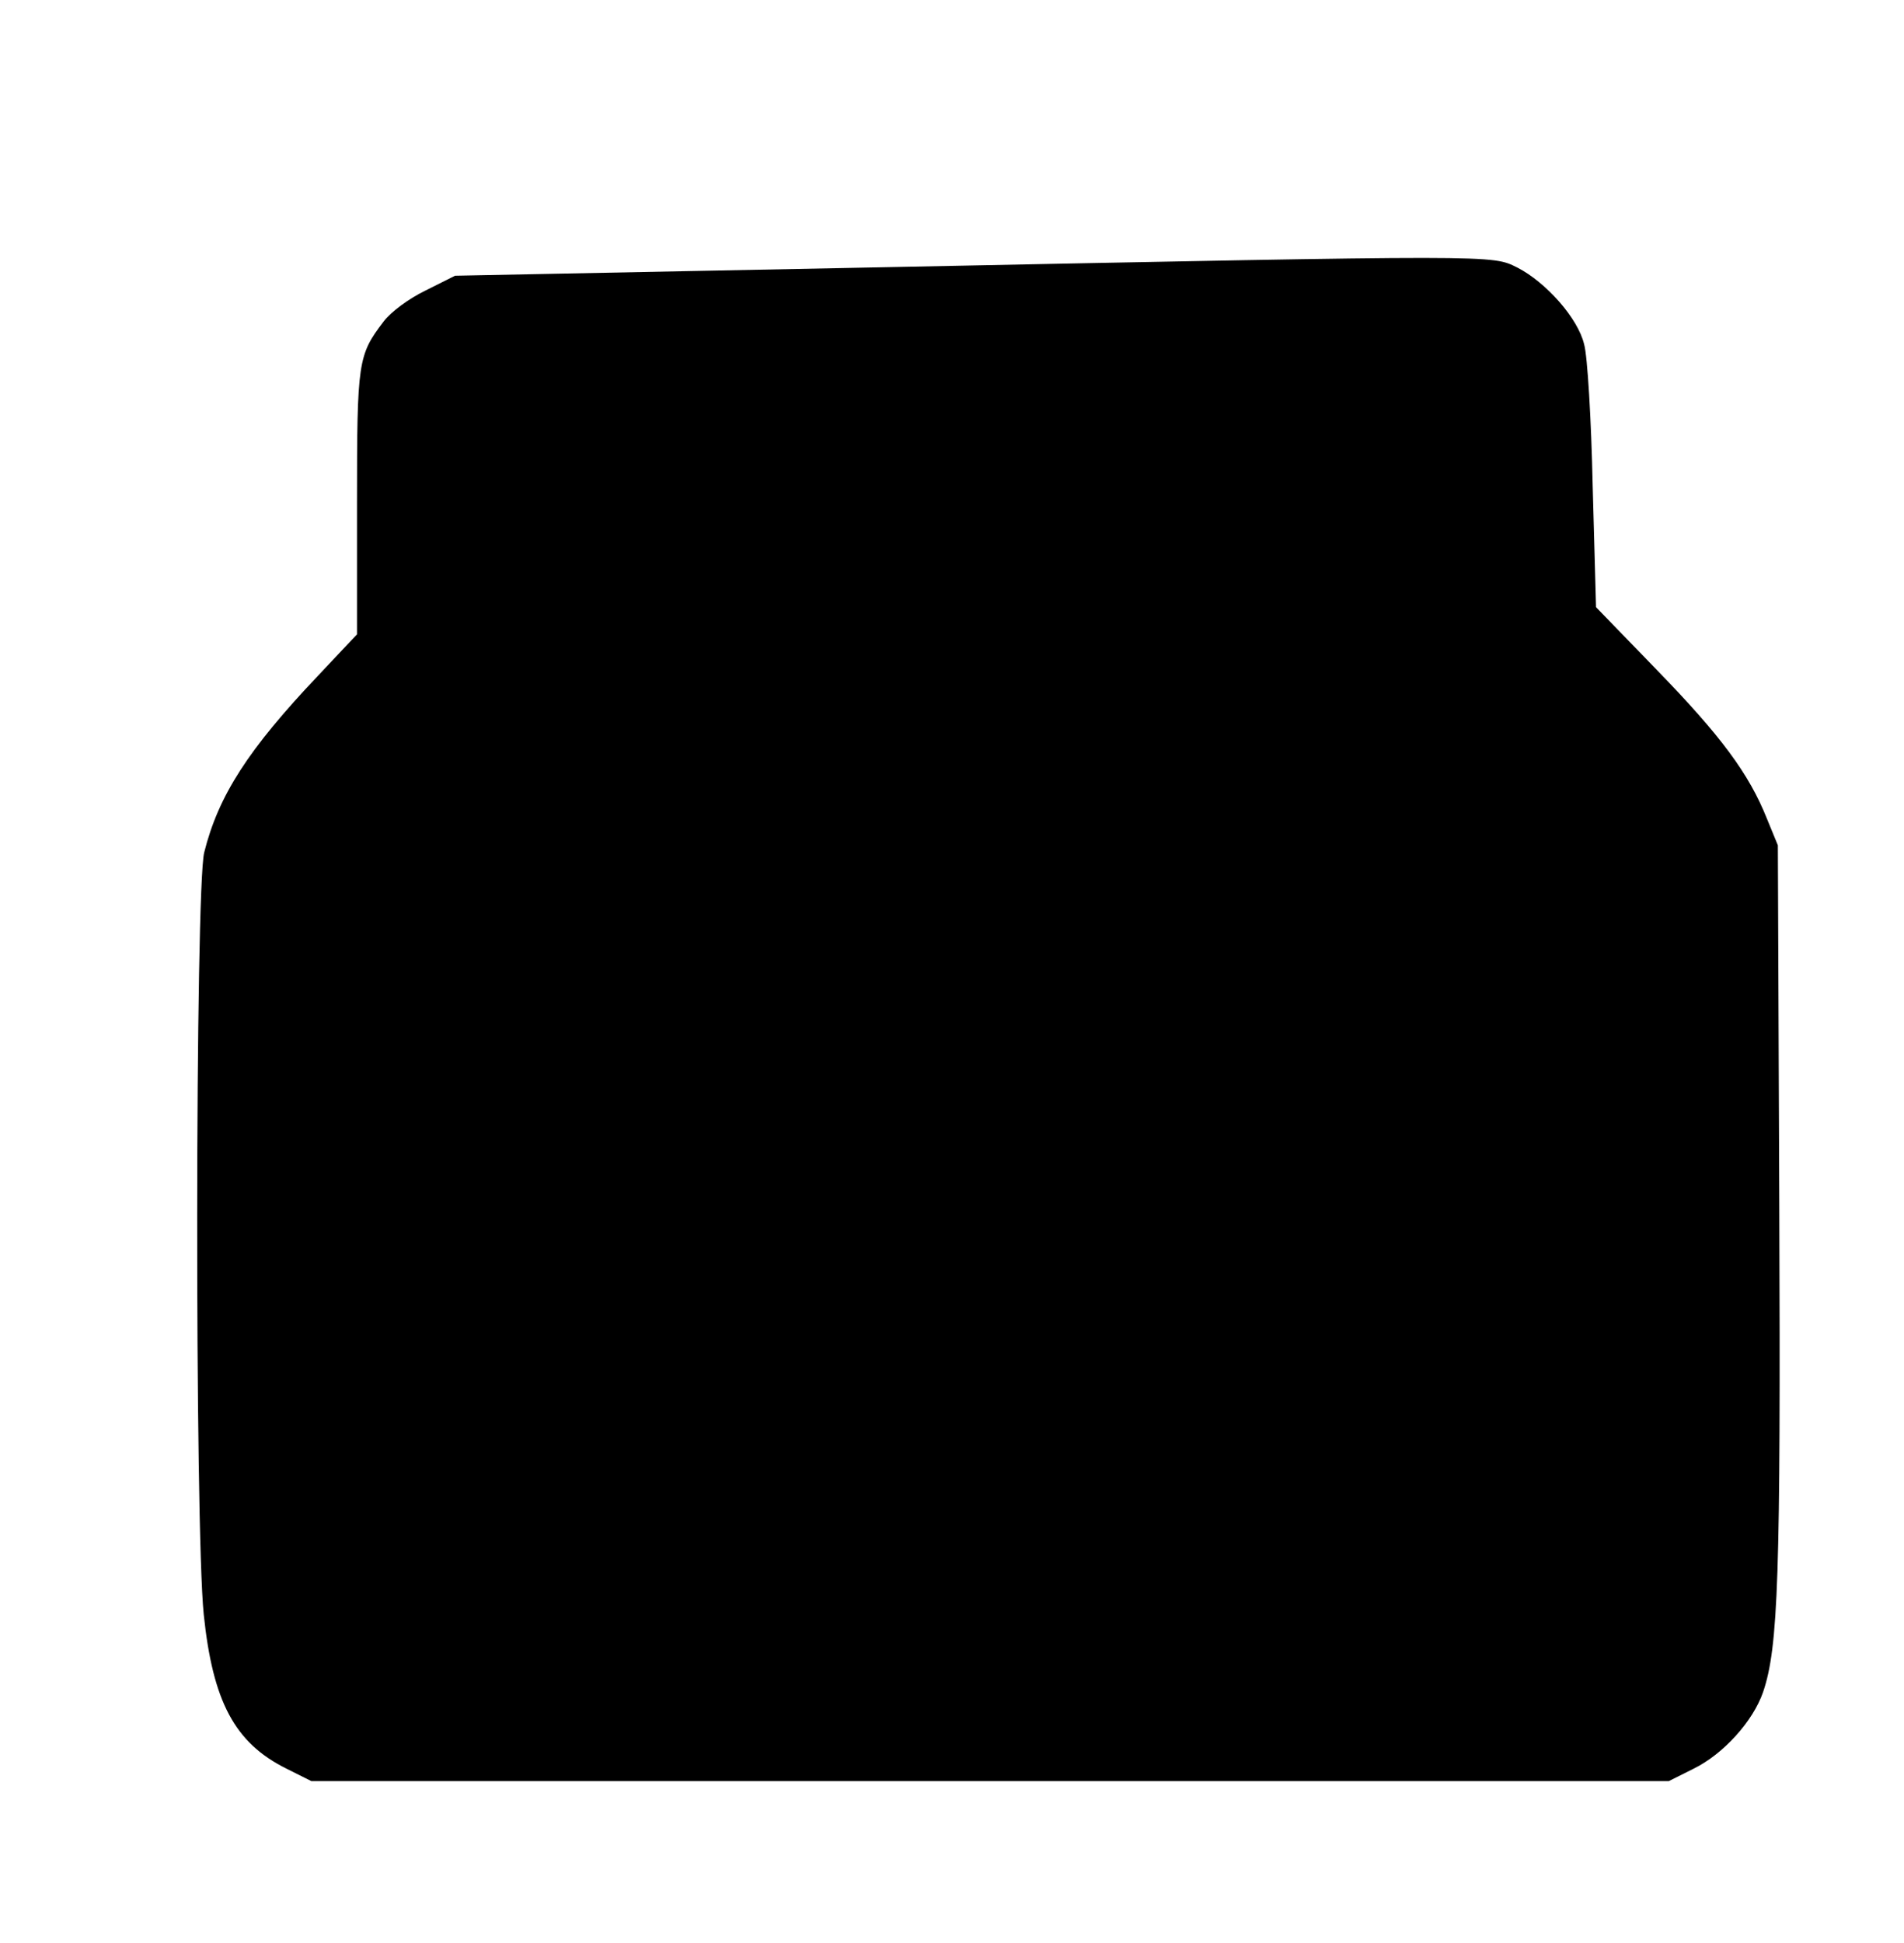
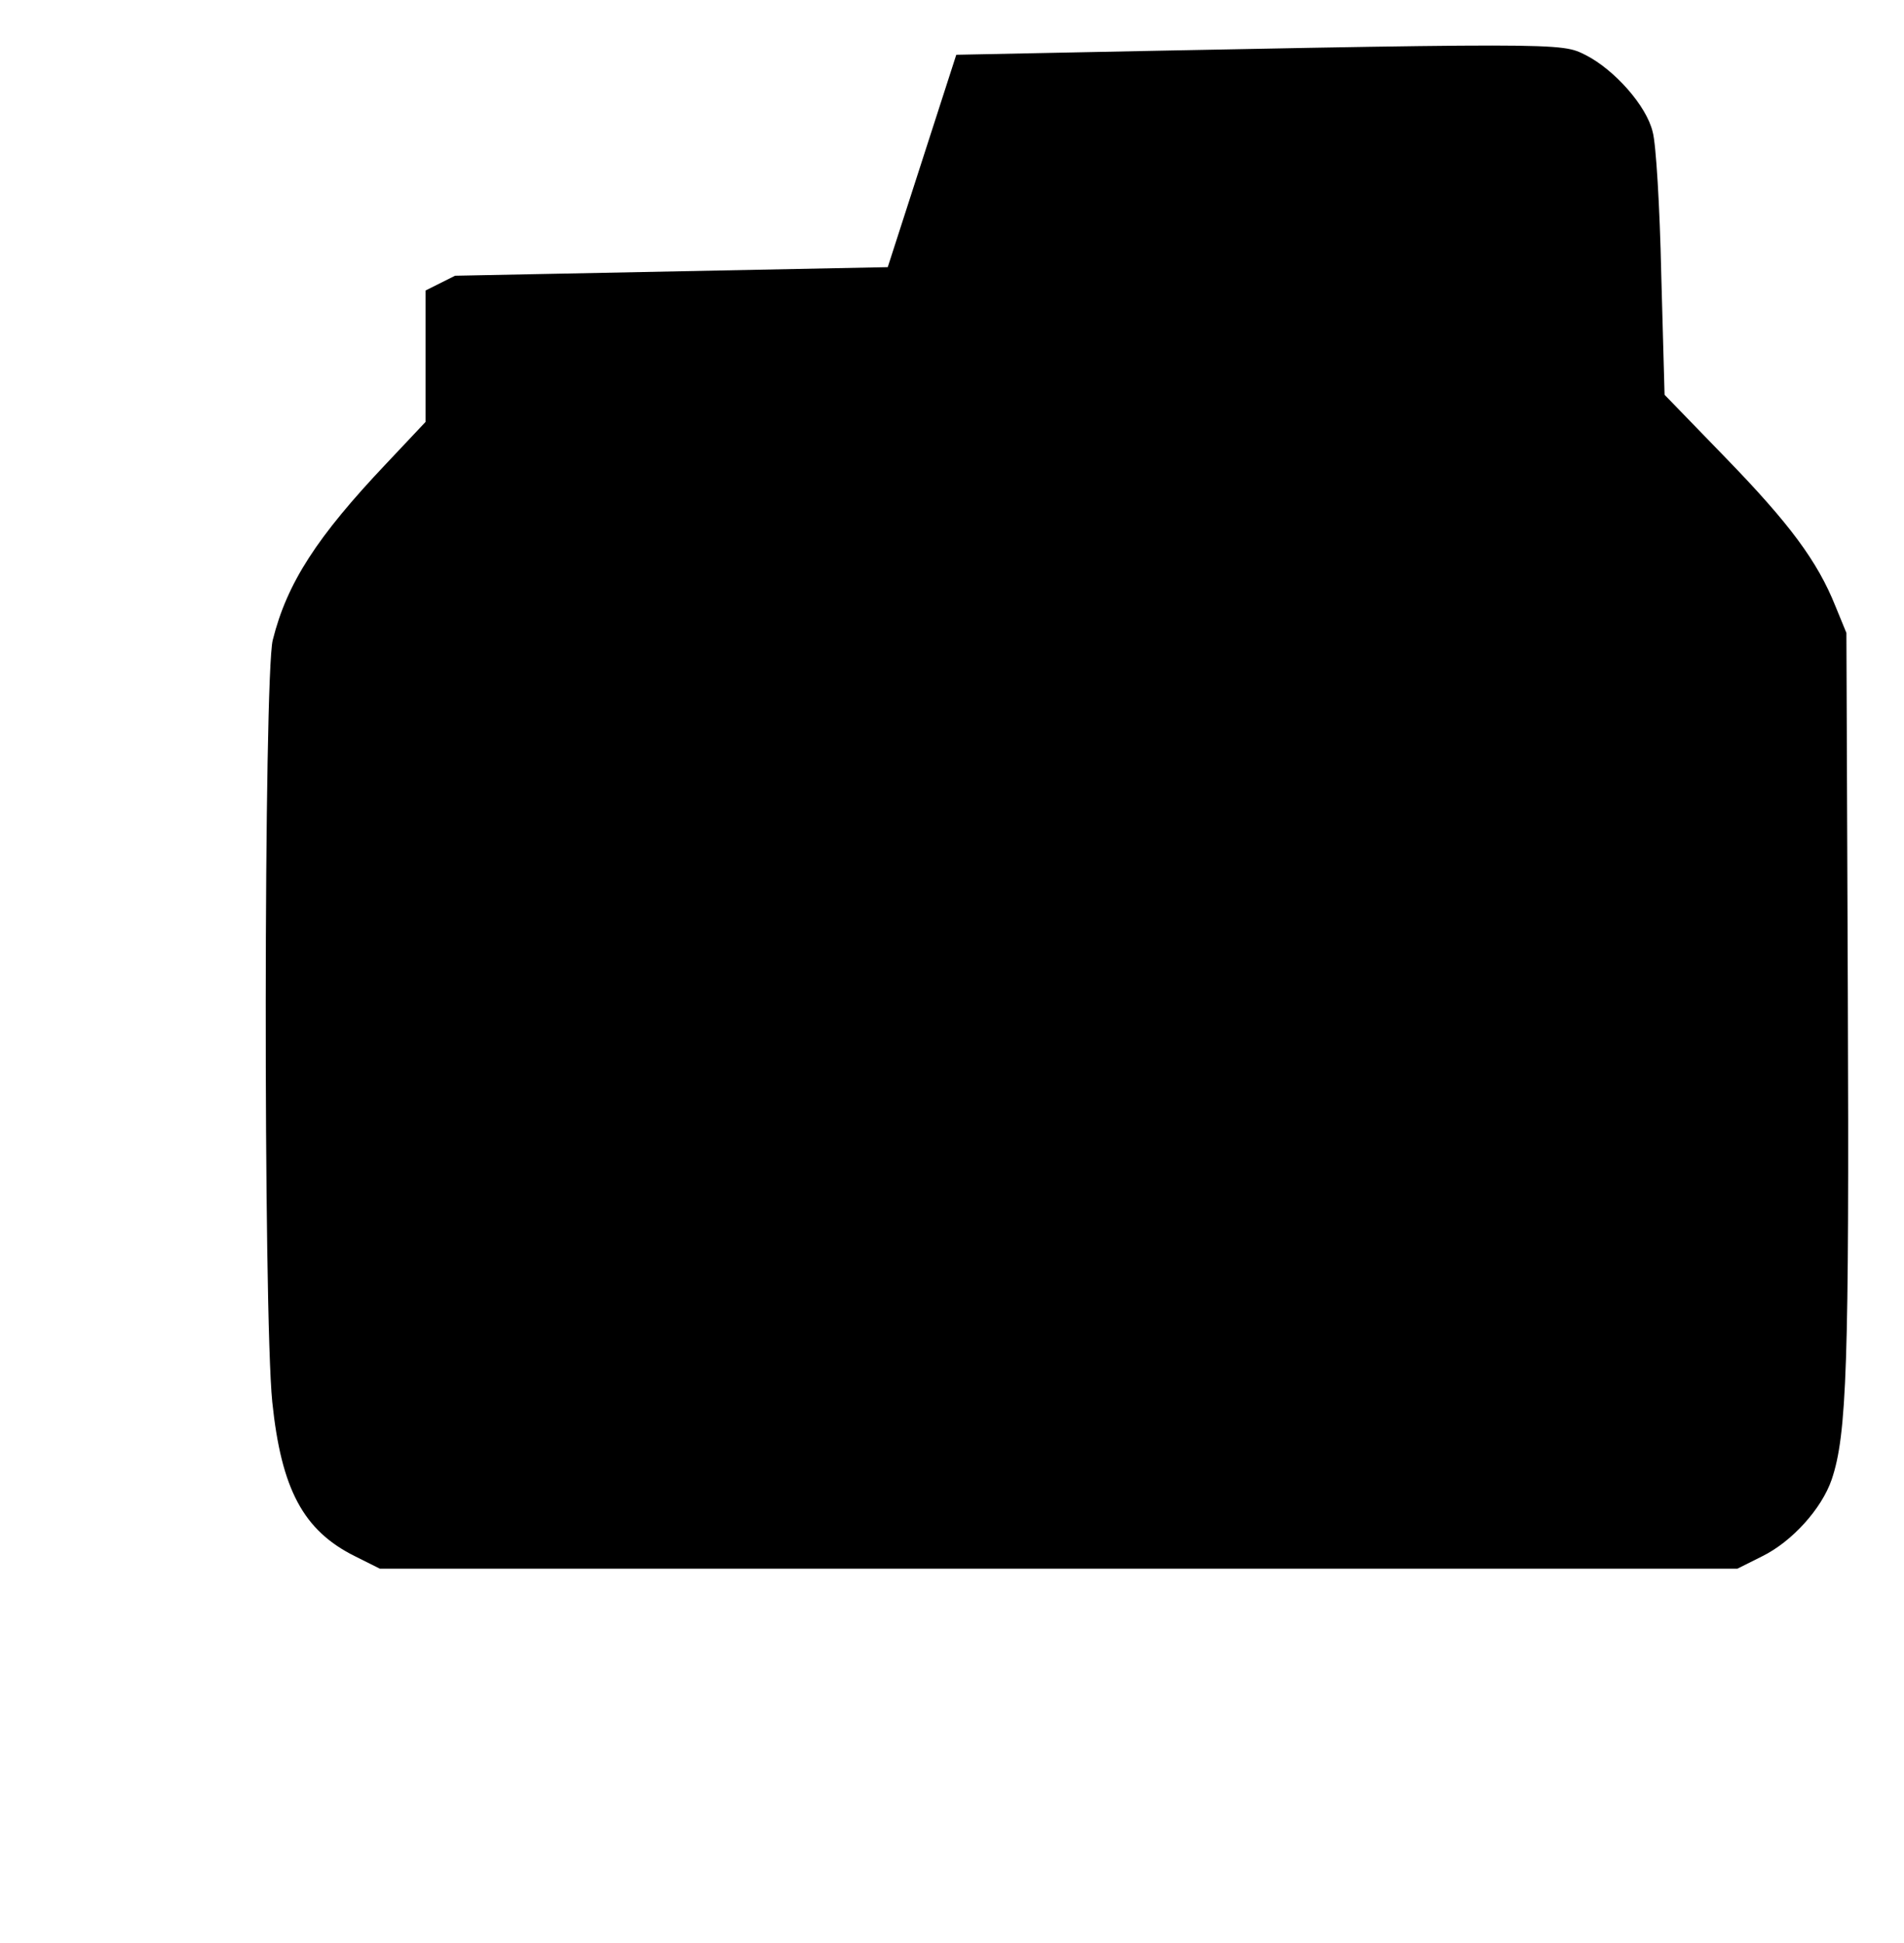
<svg xmlns="http://www.w3.org/2000/svg" version="1.0" width="400pt" height="408pt" viewBox="0 0 400 408" preserveAspectRatio="xMidYMid meet">
  <g transform="translate(0,408) scale(0.1,-0.1)" fill="#000000" stroke="none">
-     <path d="M1865 3519 l-909 -18 -62 -31 c-35 -17 -73 -45 -88 -65 -54 -71 -56 -83 -56 -381 l0 -276 -82 -87 c-146 -154 -209 -251 -239 -371 -19 -76 -20 -1414 -1 -1600 19 -183 65 -270 174 -324 l52 -26 1426 0 1426 0 52 26 c63 31 125 100 146 161 32 94 37 244 34 1018 l-3 760 -23 56 c-38 95 -97 174 -231 312 l-128 132 -7 254 c-3 140 -11 274 -18 298 -13 55 -80 130 -140 161 -55 27 -30 27 -1323 1z" />
+     <path d="M1865 3519 l-909 -18 -62 -31 l0 -276 -82 -87 c-146 -154 -209 -251 -239 -371 -19 -76 -20 -1414 -1 -1600 19 -183 65 -270 174 -324 l52 -26 1426 0 1426 0 52 26 c63 31 125 100 146 161 32 94 37 244 34 1018 l-3 760 -23 56 c-38 95 -97 174 -231 312 l-128 132 -7 254 c-3 140 -11 274 -18 298 -13 55 -80 130 -140 161 -55 27 -30 27 -1323 1z" />
  </g>
</svg>